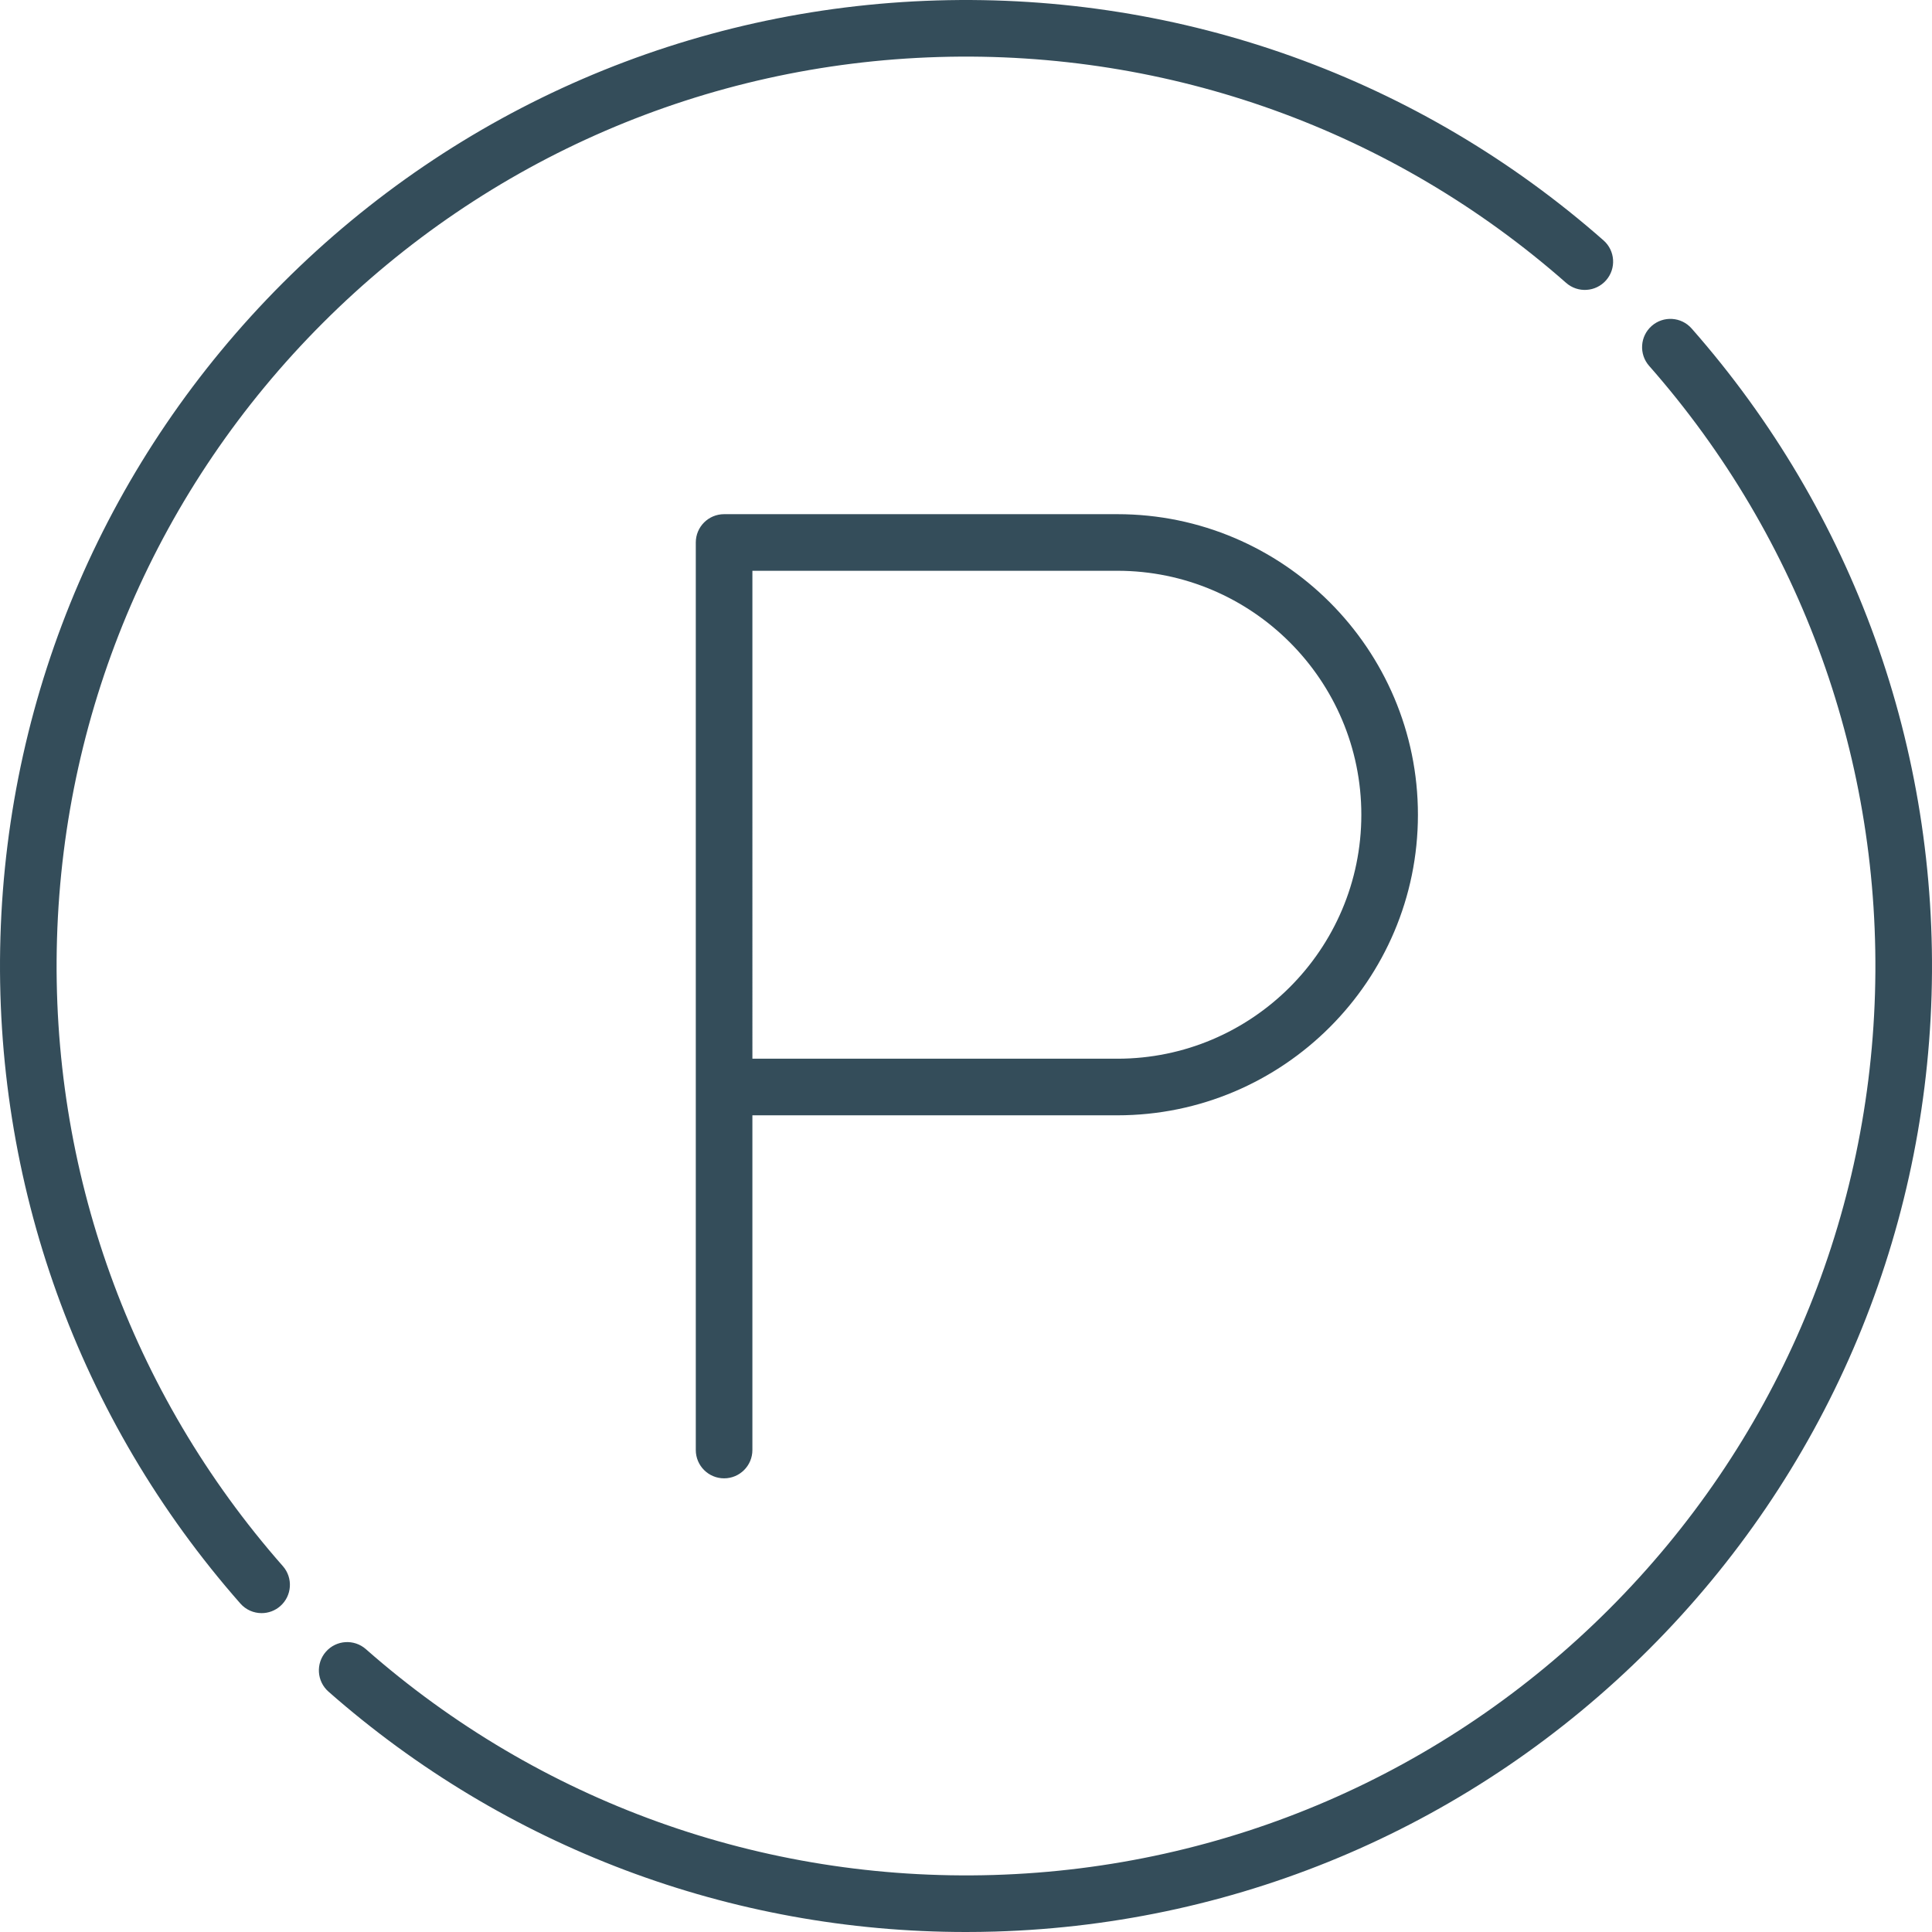
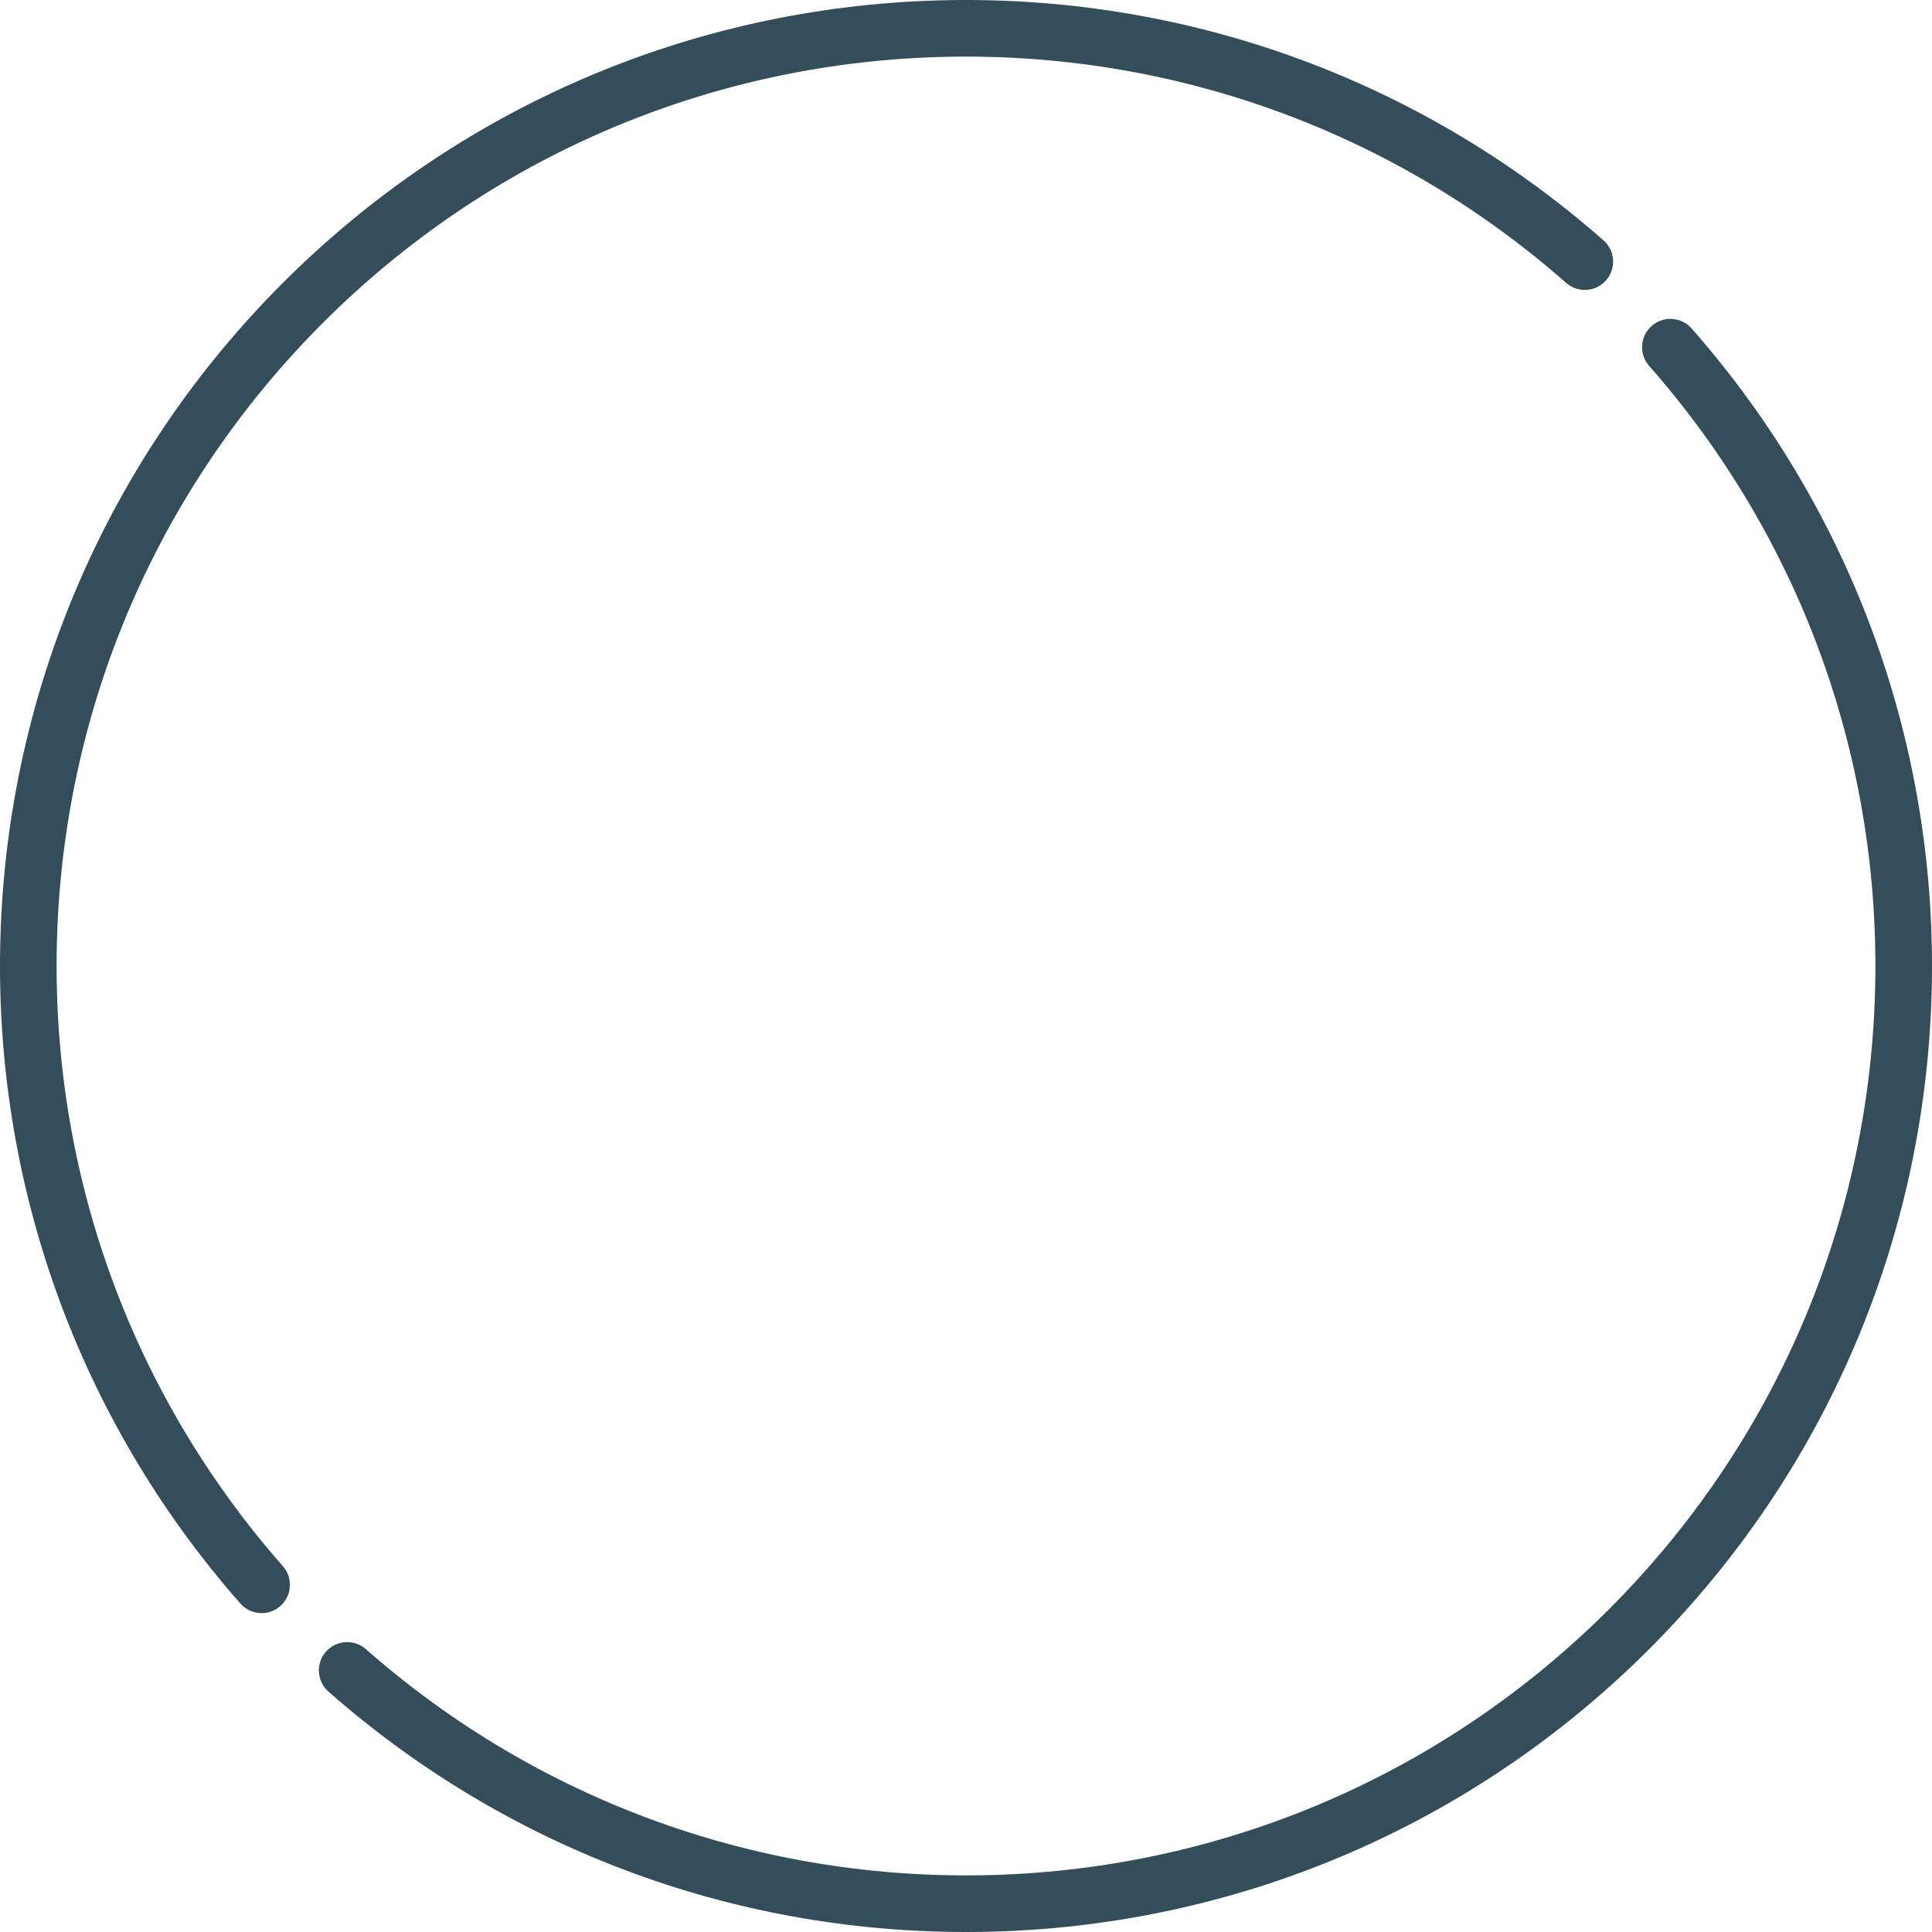
<svg xmlns="http://www.w3.org/2000/svg" version="1.1" id="Capa_1" x="0px" y="0px" viewBox="0 0 512 512" style="enable-background:new 0 0 512 512;" xml:space="preserve" width="512px" height="512px">
  <g>
    <g>
      <g>
        <path d="M424.949,63.702C376.16,20.759,313.416-1.821,248.267,0.116c-65.44,1.947-126.988,28.528-173.305,74.846    C28.644,121.28,2.063,182.827,0.115,248.268C-1.824,313.413,20.757,376.161,63.7,424.951c1.482,1.685,3.552,2.545,5.633,2.545    c1.76,0,3.527-0.616,4.952-1.87c3.109-2.737,3.412-7.476,0.675-10.585c-40.422-45.926-61.677-104.995-59.852-166.327    c1.833-61.604,26.857-119.542,70.459-163.145C129.17,41.966,187.109,16.943,248.712,15.11    c61.335-1.826,120.401,19.43,166.327,59.852c3.109,2.736,7.848,2.435,10.585-0.675S428.059,66.438,424.949,63.702z" data-original="#000000" class="active-path" data-old_color="#000000" fill="#344D5A" />
      </g>
    </g>
    <g>
      <g>
        <path d="M448.3,87.052c-2.736-3.109-7.476-3.412-10.585-0.675c-3.109,2.736-3.412,7.476-0.675,10.585    c40.421,45.925,61.677,104.994,59.852,166.326c-1.833,61.604-26.856,119.542-70.459,163.145    c-43.603,43.603-101.541,68.626-163.145,70.459c-61.329,1.822-120.401-19.43-166.327-59.852    c-3.108-2.736-7.848-2.435-10.585,0.675c-2.737,3.109-2.435,7.849,0.675,10.585c46.854,41.239,106.579,63.7,168.941,63.7    c2.577,0,5.158-0.038,7.742-0.115c65.441-1.948,126.988-28.529,173.305-74.846c46.318-46.317,72.899-107.865,74.847-173.305    C513.823,198.588,491.242,135.84,448.3,87.052z" data-original="#000000" class="active-path" data-old_color="#000000" fill="#344D5A" />
      </g>
    </g>
    <g>
      <g>
-         <path d="M296.114,136.262H191.892c-4.142,0-7.5,3.358-7.5,7.5v240.511c0,4.142,3.358,7.5,7.5,7.5s7.5-3.358,7.5-7.5v-88.704    h96.721c43.921,0,79.653-35.732,79.653-79.653C375.766,171.995,340.034,136.262,296.114,136.262z M296.115,280.569h-96.721    V151.262h96.721c35.649,0,64.653,29.004,64.653,64.654S331.764,280.569,296.115,280.569z" data-original="#000000" class="active-path" data-old_color="#000000" fill="#344D5A" />
-       </g>
+         </g>
    </g>
  </g>
</svg>